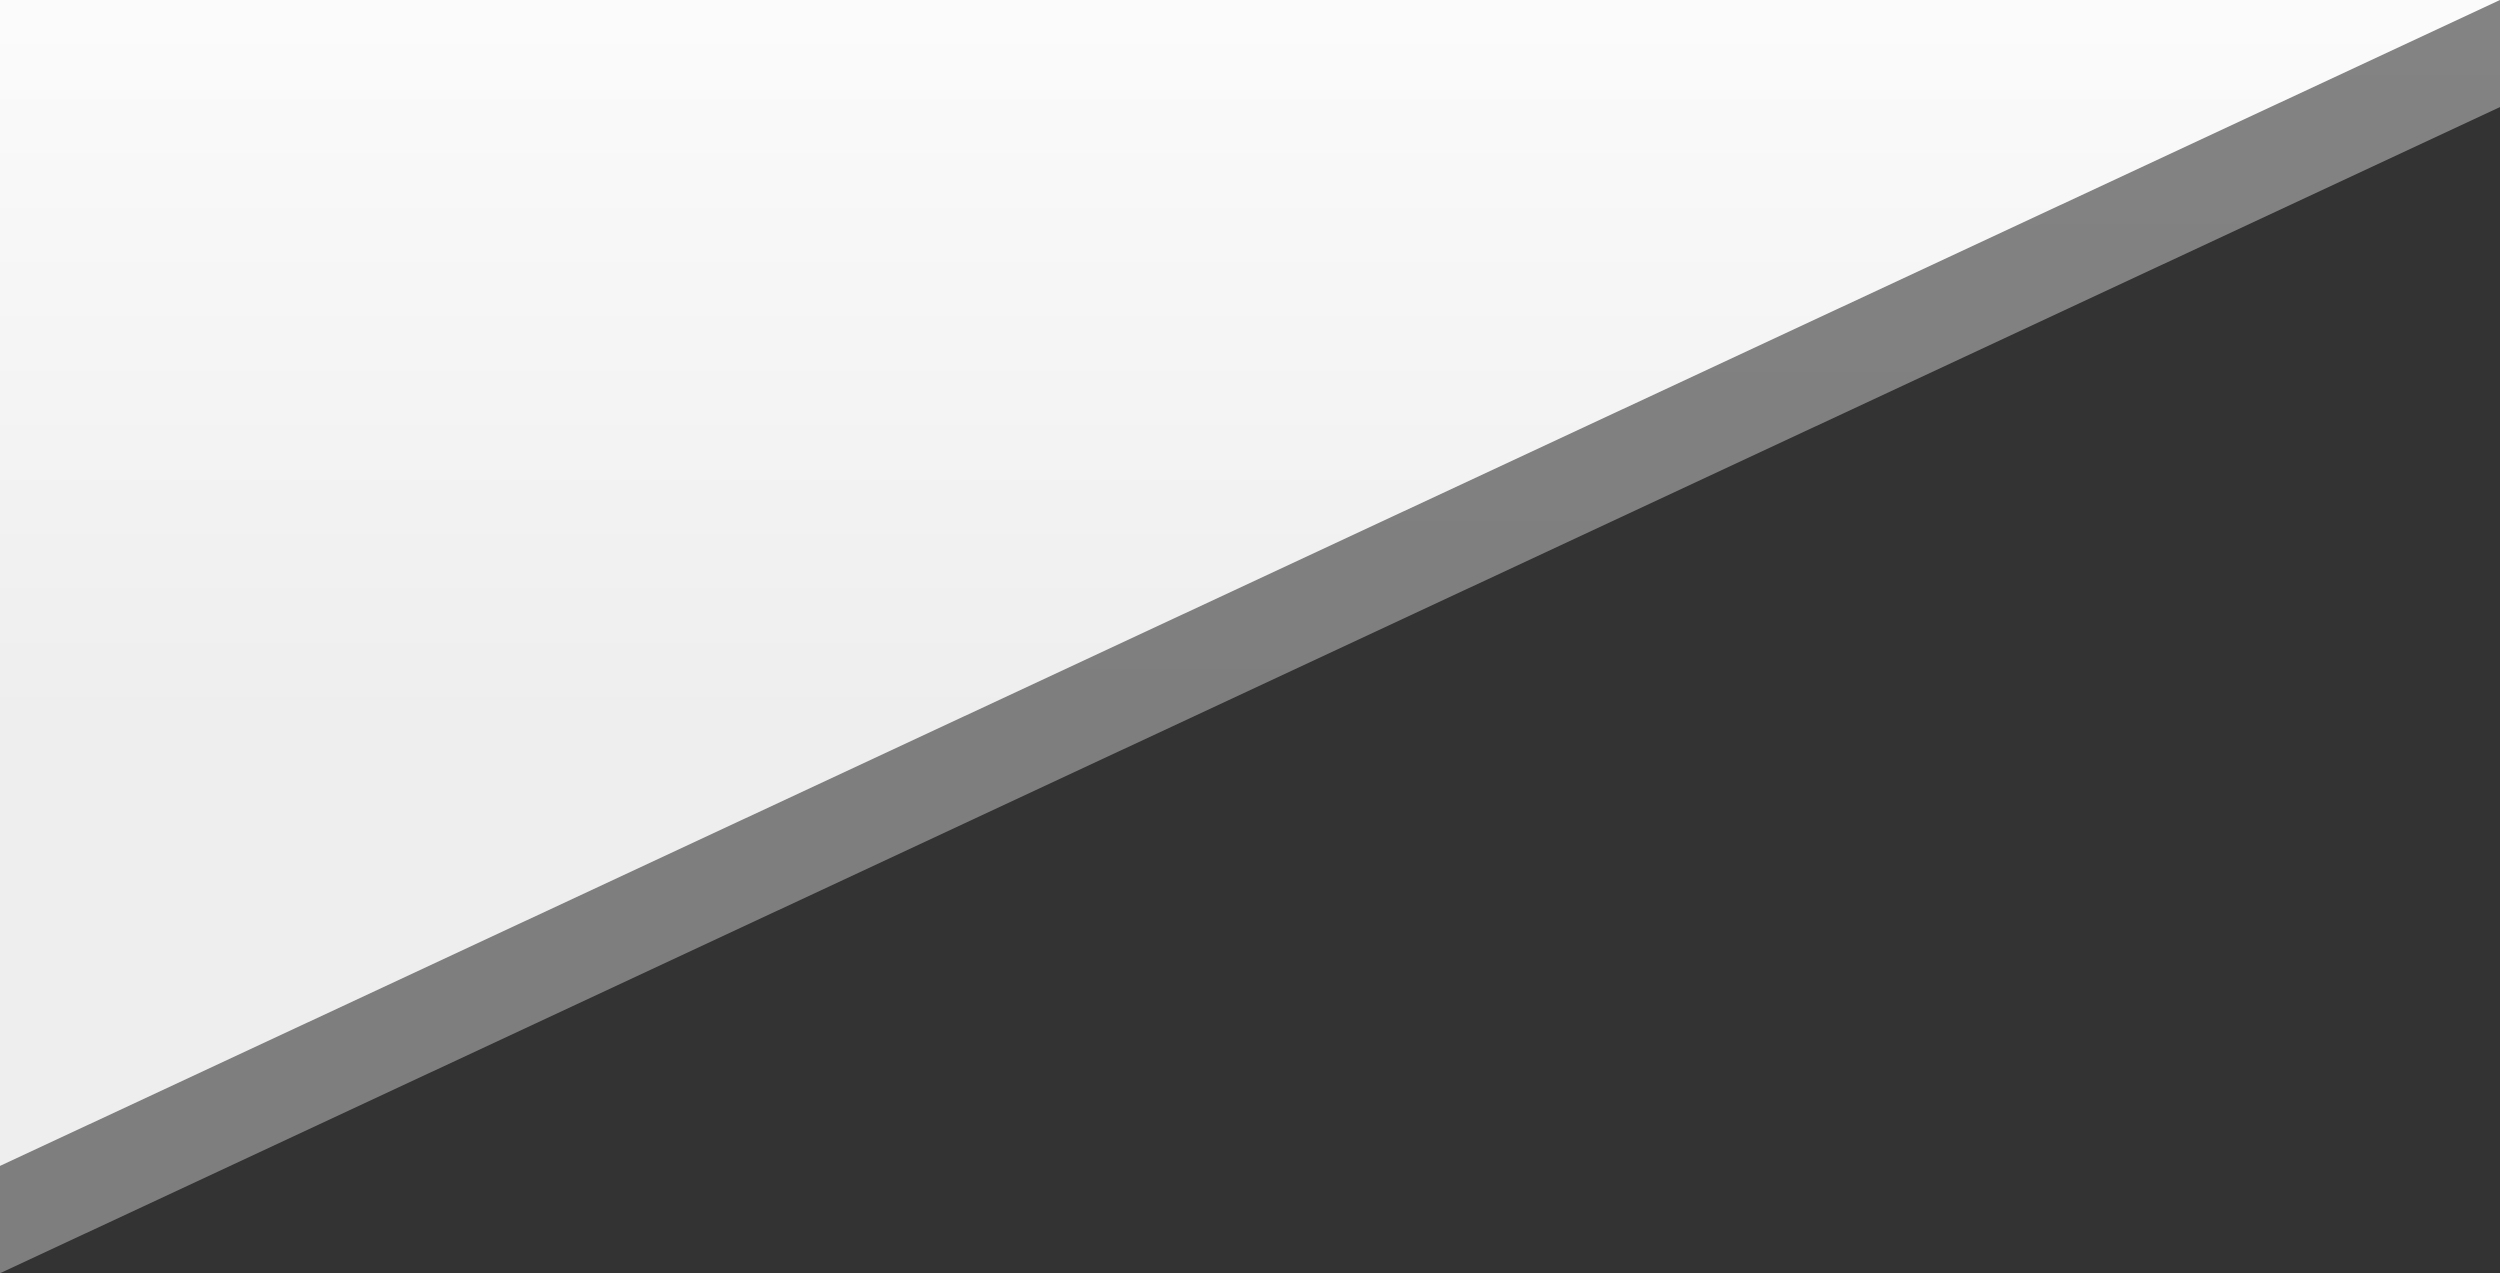
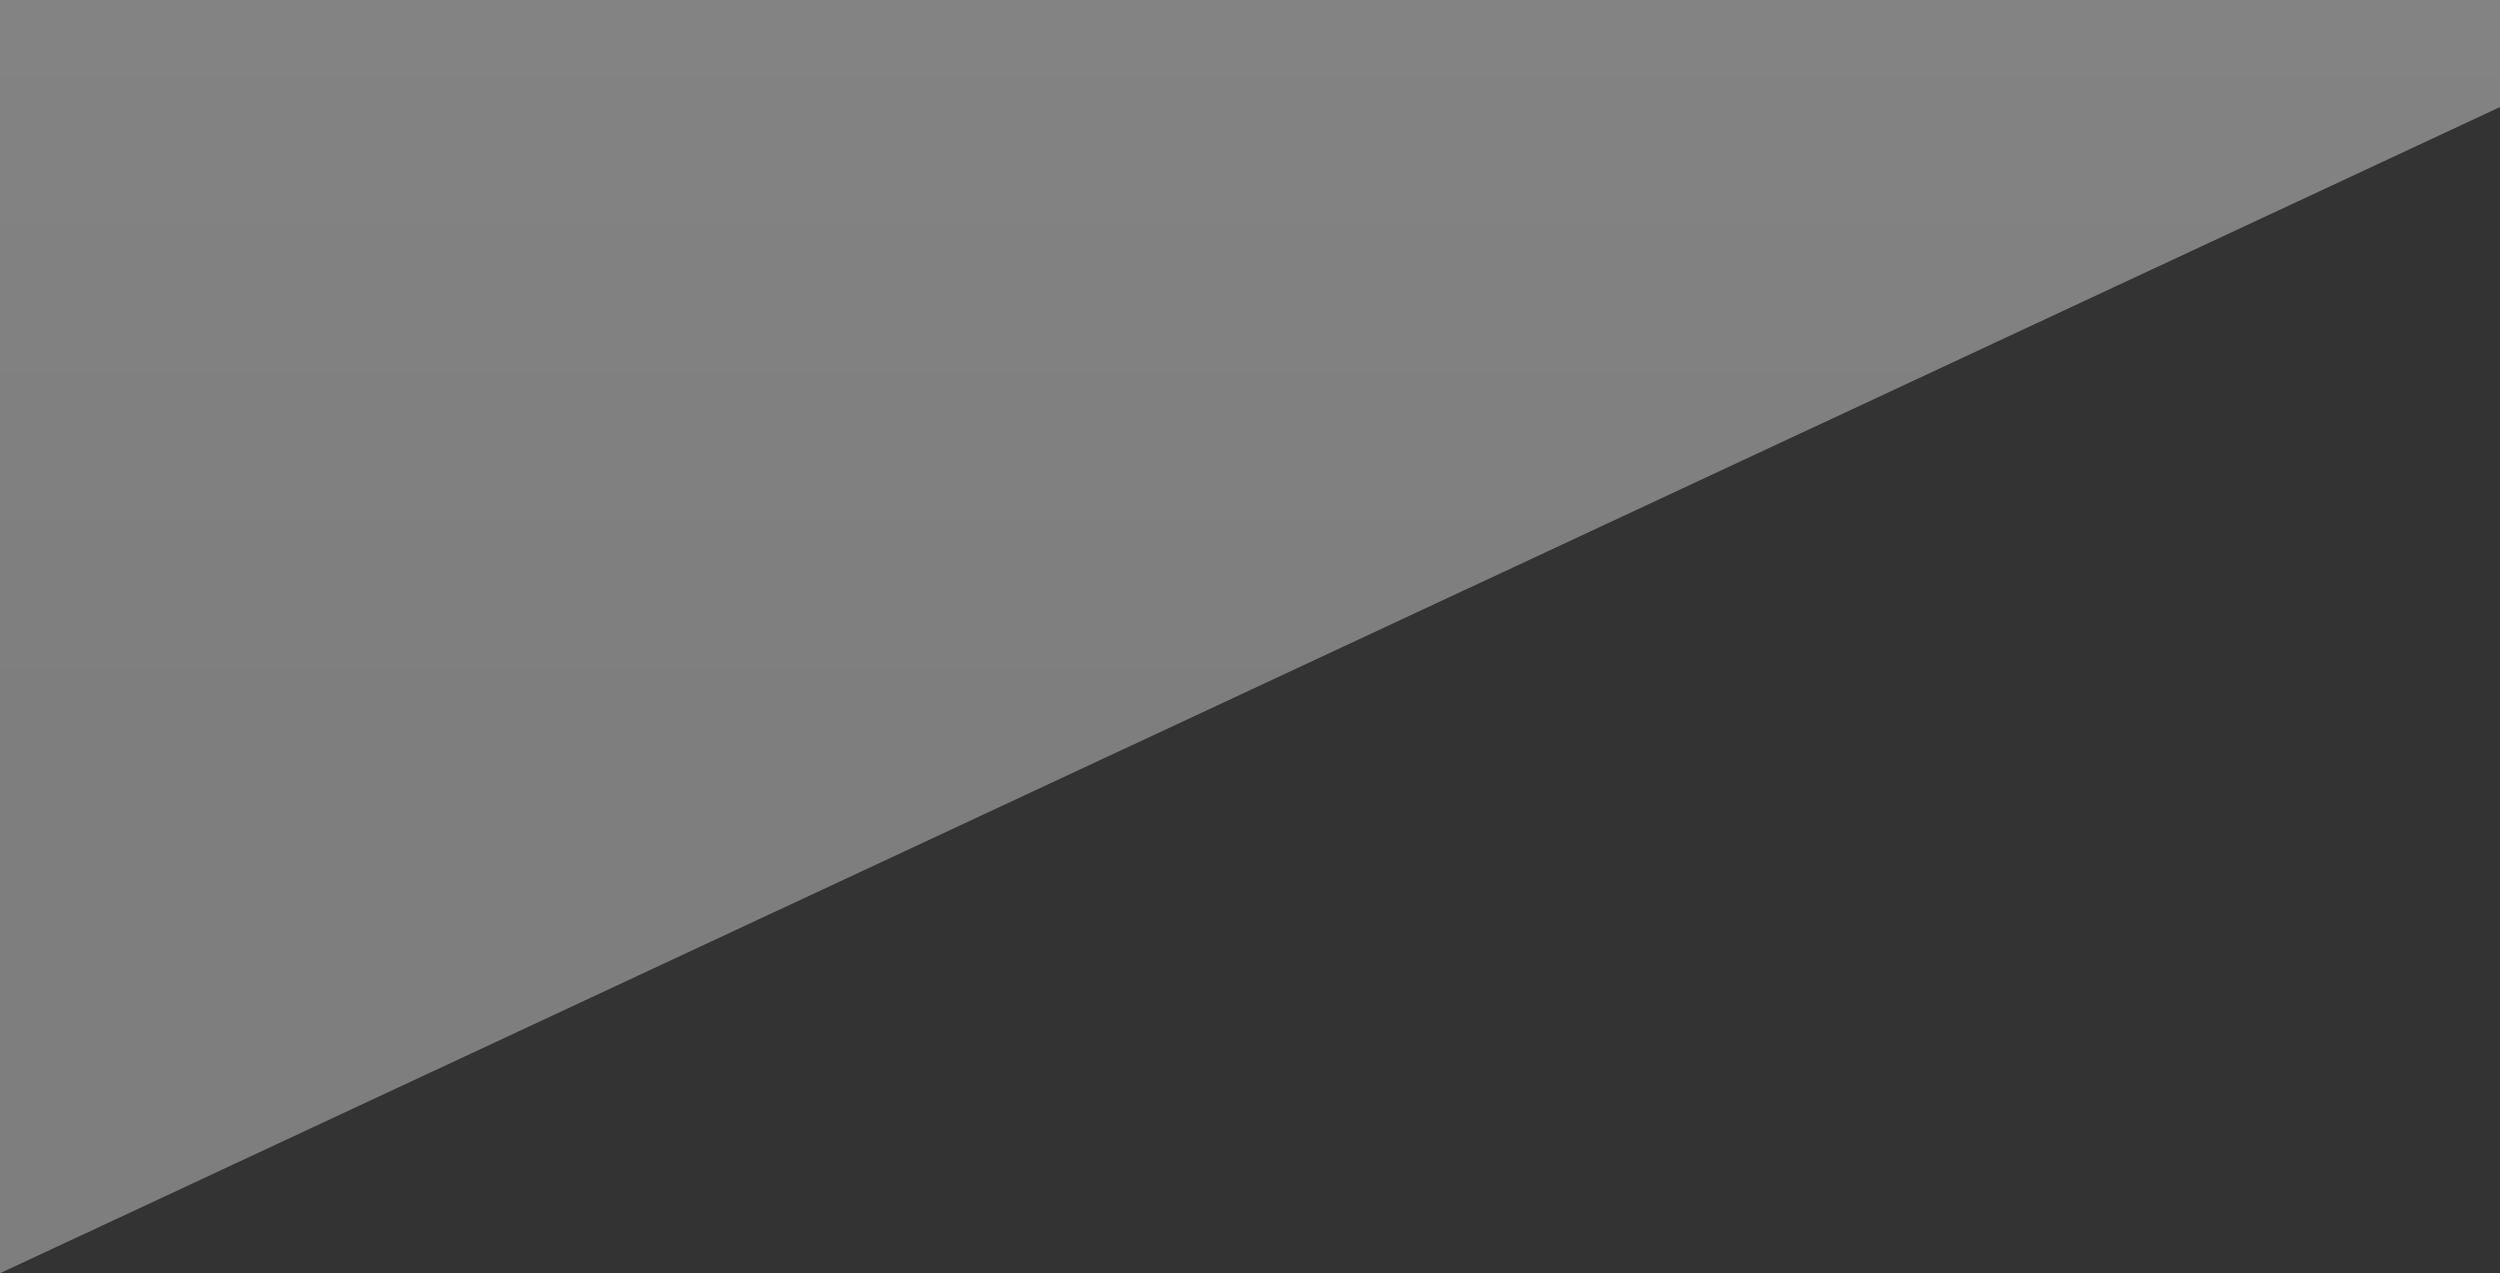
<svg xmlns="http://www.w3.org/2000/svg" width="3540" height="1803" viewBox="0 0 3540 1803">
  <rect x="0" y="0" width="3540" height="1803" fill="#333333" stroke="none" />
  <defs>
    <linearGradient x1="57.661%" y1="62.089%" x2="57.661%" y2="-16.938%" id="a">
      <stop stop-color="#EEE" offset="0%" />
      <stop stop-color="#FFF" offset="100%" />
    </linearGradient>
    <linearGradient x1="57.661%" y1="62.089%" x2="57.661%" y2="-16.938%" id="b">
      <stop stop-color="#EEE" offset="0%" />
      <stop stop-color="#FFF" offset="100%" />
    </linearGradient>
  </defs>
  <g fill="none" fill-rule="evenodd">
    <path fill="url(#a)" opacity=".402" d="M0 0h3865L0 1802.924z" />
-     <path fill="url(#b)" d="M0 0h3540L0 1650.924z" />
  </g>
</svg>